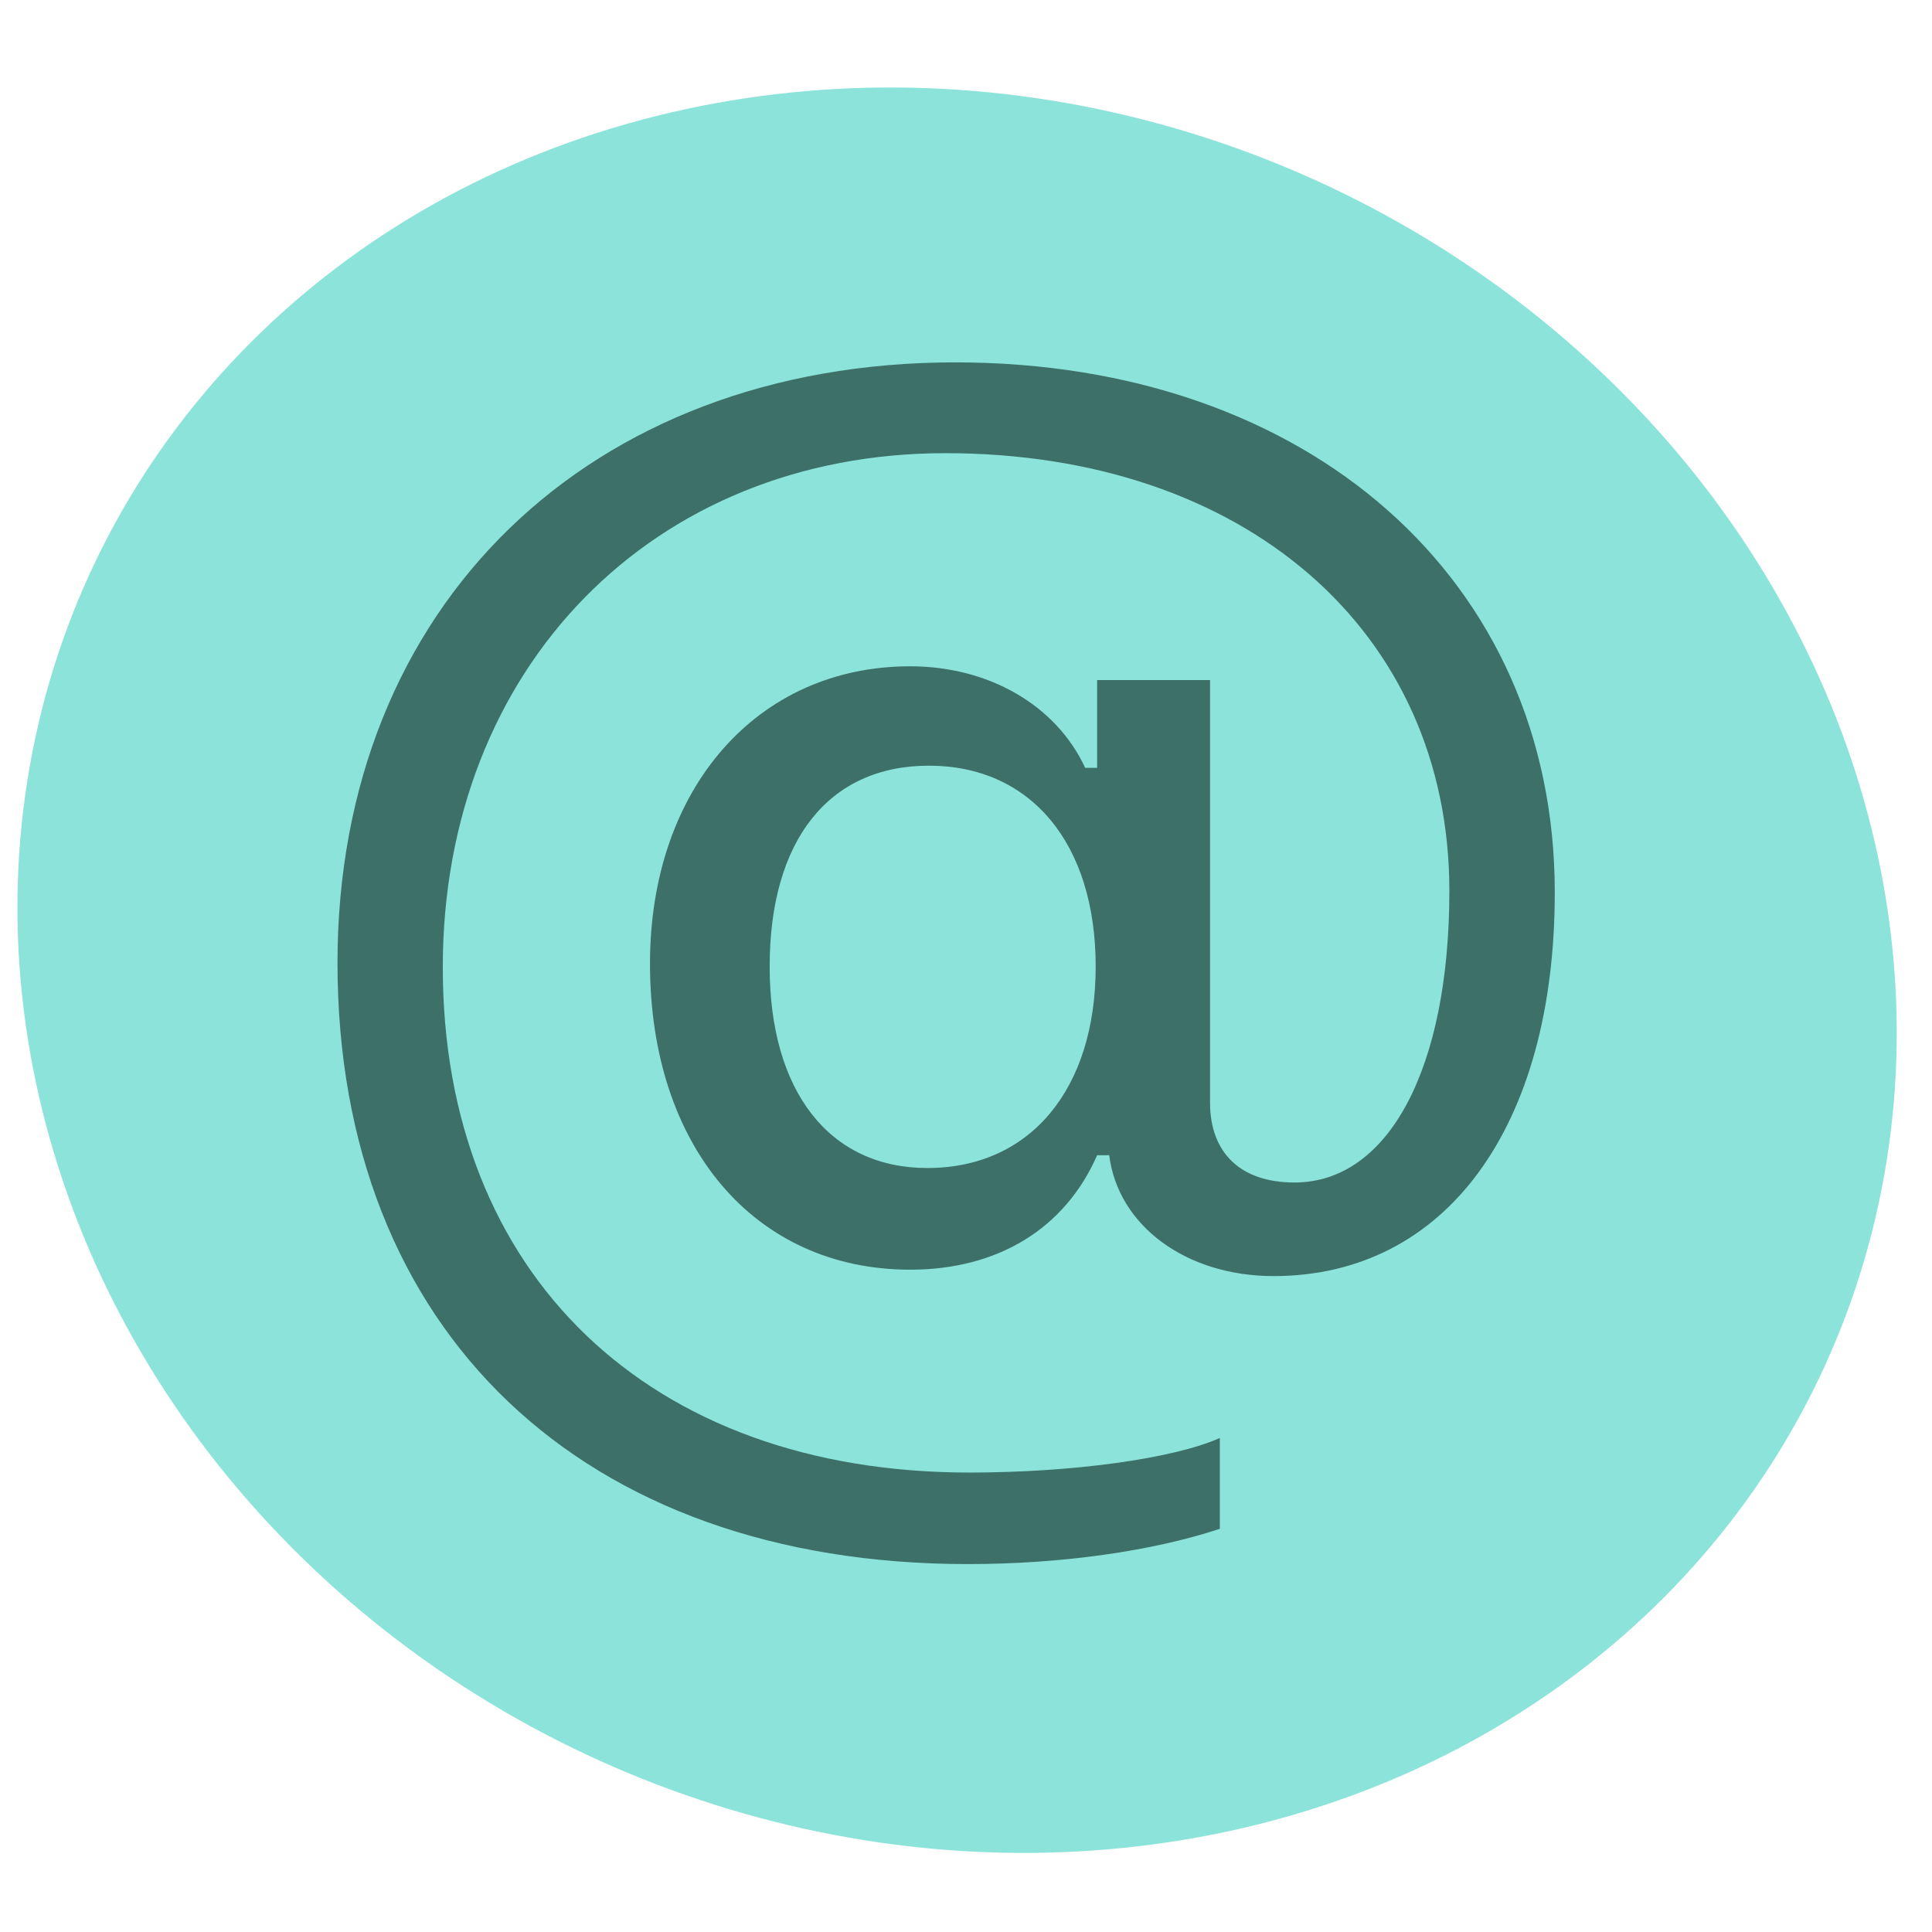
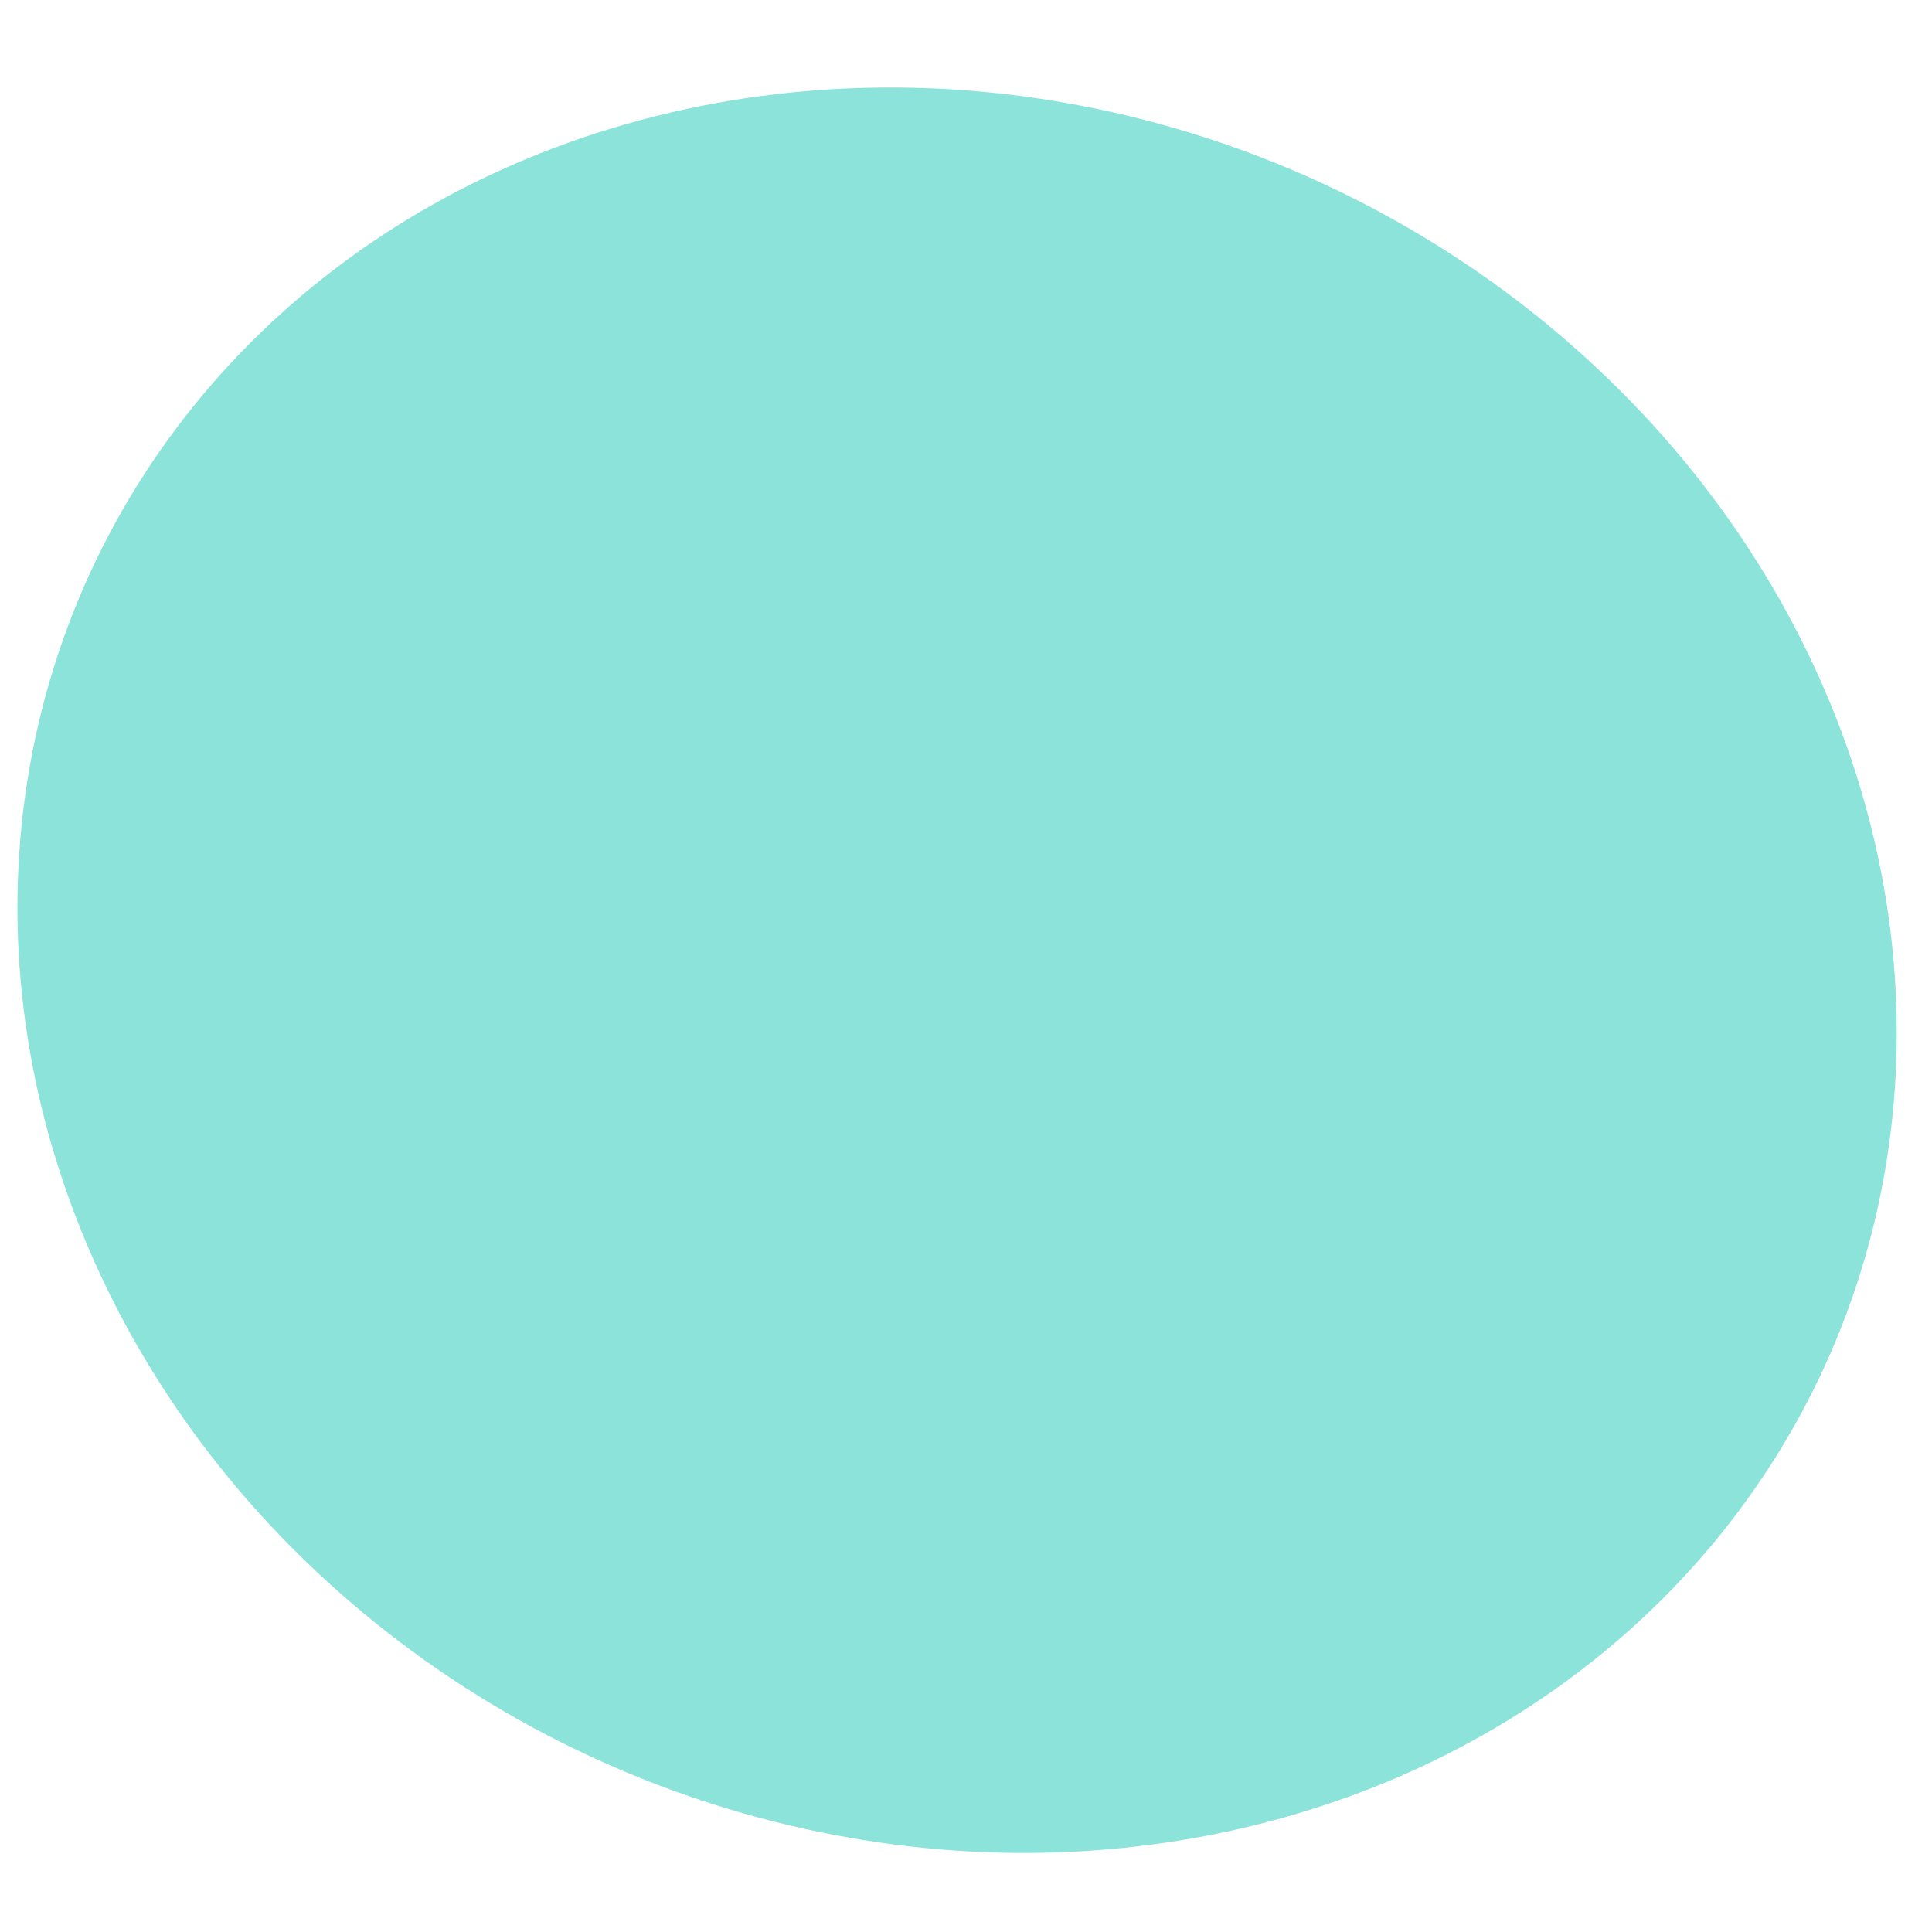
<svg xmlns="http://www.w3.org/2000/svg" width="16" height="16" fill="currentColor" class="bi bi-at" viewBox="0 0 16 16">
  <ellipse style="fill-rule: nonzero; paint-order: markers stroke; transform-box: fill-box; transform-origin: 50% 50%; fill: rgb(140, 227, 218);" cx="8.042" cy="8.155" rx="7.869" ry="7.21" transform="matrix(0.97, 0.245, -0.21, 0.978, -0.082, -0.127)" />
-   <path d="M 12.876 7.39 C 12.876 4.802 10.838 3.001 7.91 3.001 C 4.875 3.001 2.795 5.023 2.795 7.974 C 2.795 11.021 4.82 12.953 8.015 12.953 C 8.795 12.953 9.545 12.845 10.102 12.661 L 10.102 11.909 C 9.712 12.082 8.875 12.195 8.027 12.195 C 5.377 12.195 3.667 10.555 3.667 8.01 C 3.667 5.529 5.408 3.753 7.829 3.753 C 10.306 3.753 12.003 5.225 12.003 7.378 C 12.003 8.845 11.501 9.793 10.72 9.793 C 10.275 9.793 10.021 9.549 10.021 9.13 L 10.021 5.632 L 9.086 5.632 L 9.086 6.359 L 8.987 6.359 C 8.746 5.84 8.189 5.518 7.537 5.518 C 6.269 5.518 5.383 6.532 5.383 7.98 C 5.383 9.495 6.25 10.515 7.538 10.515 C 8.263 10.515 8.82 10.175 9.086 9.567 L 9.186 9.567 C 9.259 10.151 9.823 10.568 10.547 10.568 C 11.971 10.568 12.876 9.334 12.876 7.391 L 12.876 7.39 Z M 6.374 8.004 C 6.374 6.96 6.863 6.341 7.693 6.341 C 8.535 6.341 9.074 6.984 9.074 8.004 C 9.074 9.023 8.529 9.673 7.68 9.673 C 6.87 9.673 6.374 9.041 6.374 8.004" style="fill: rgb(61, 112, 104);" />
</svg>